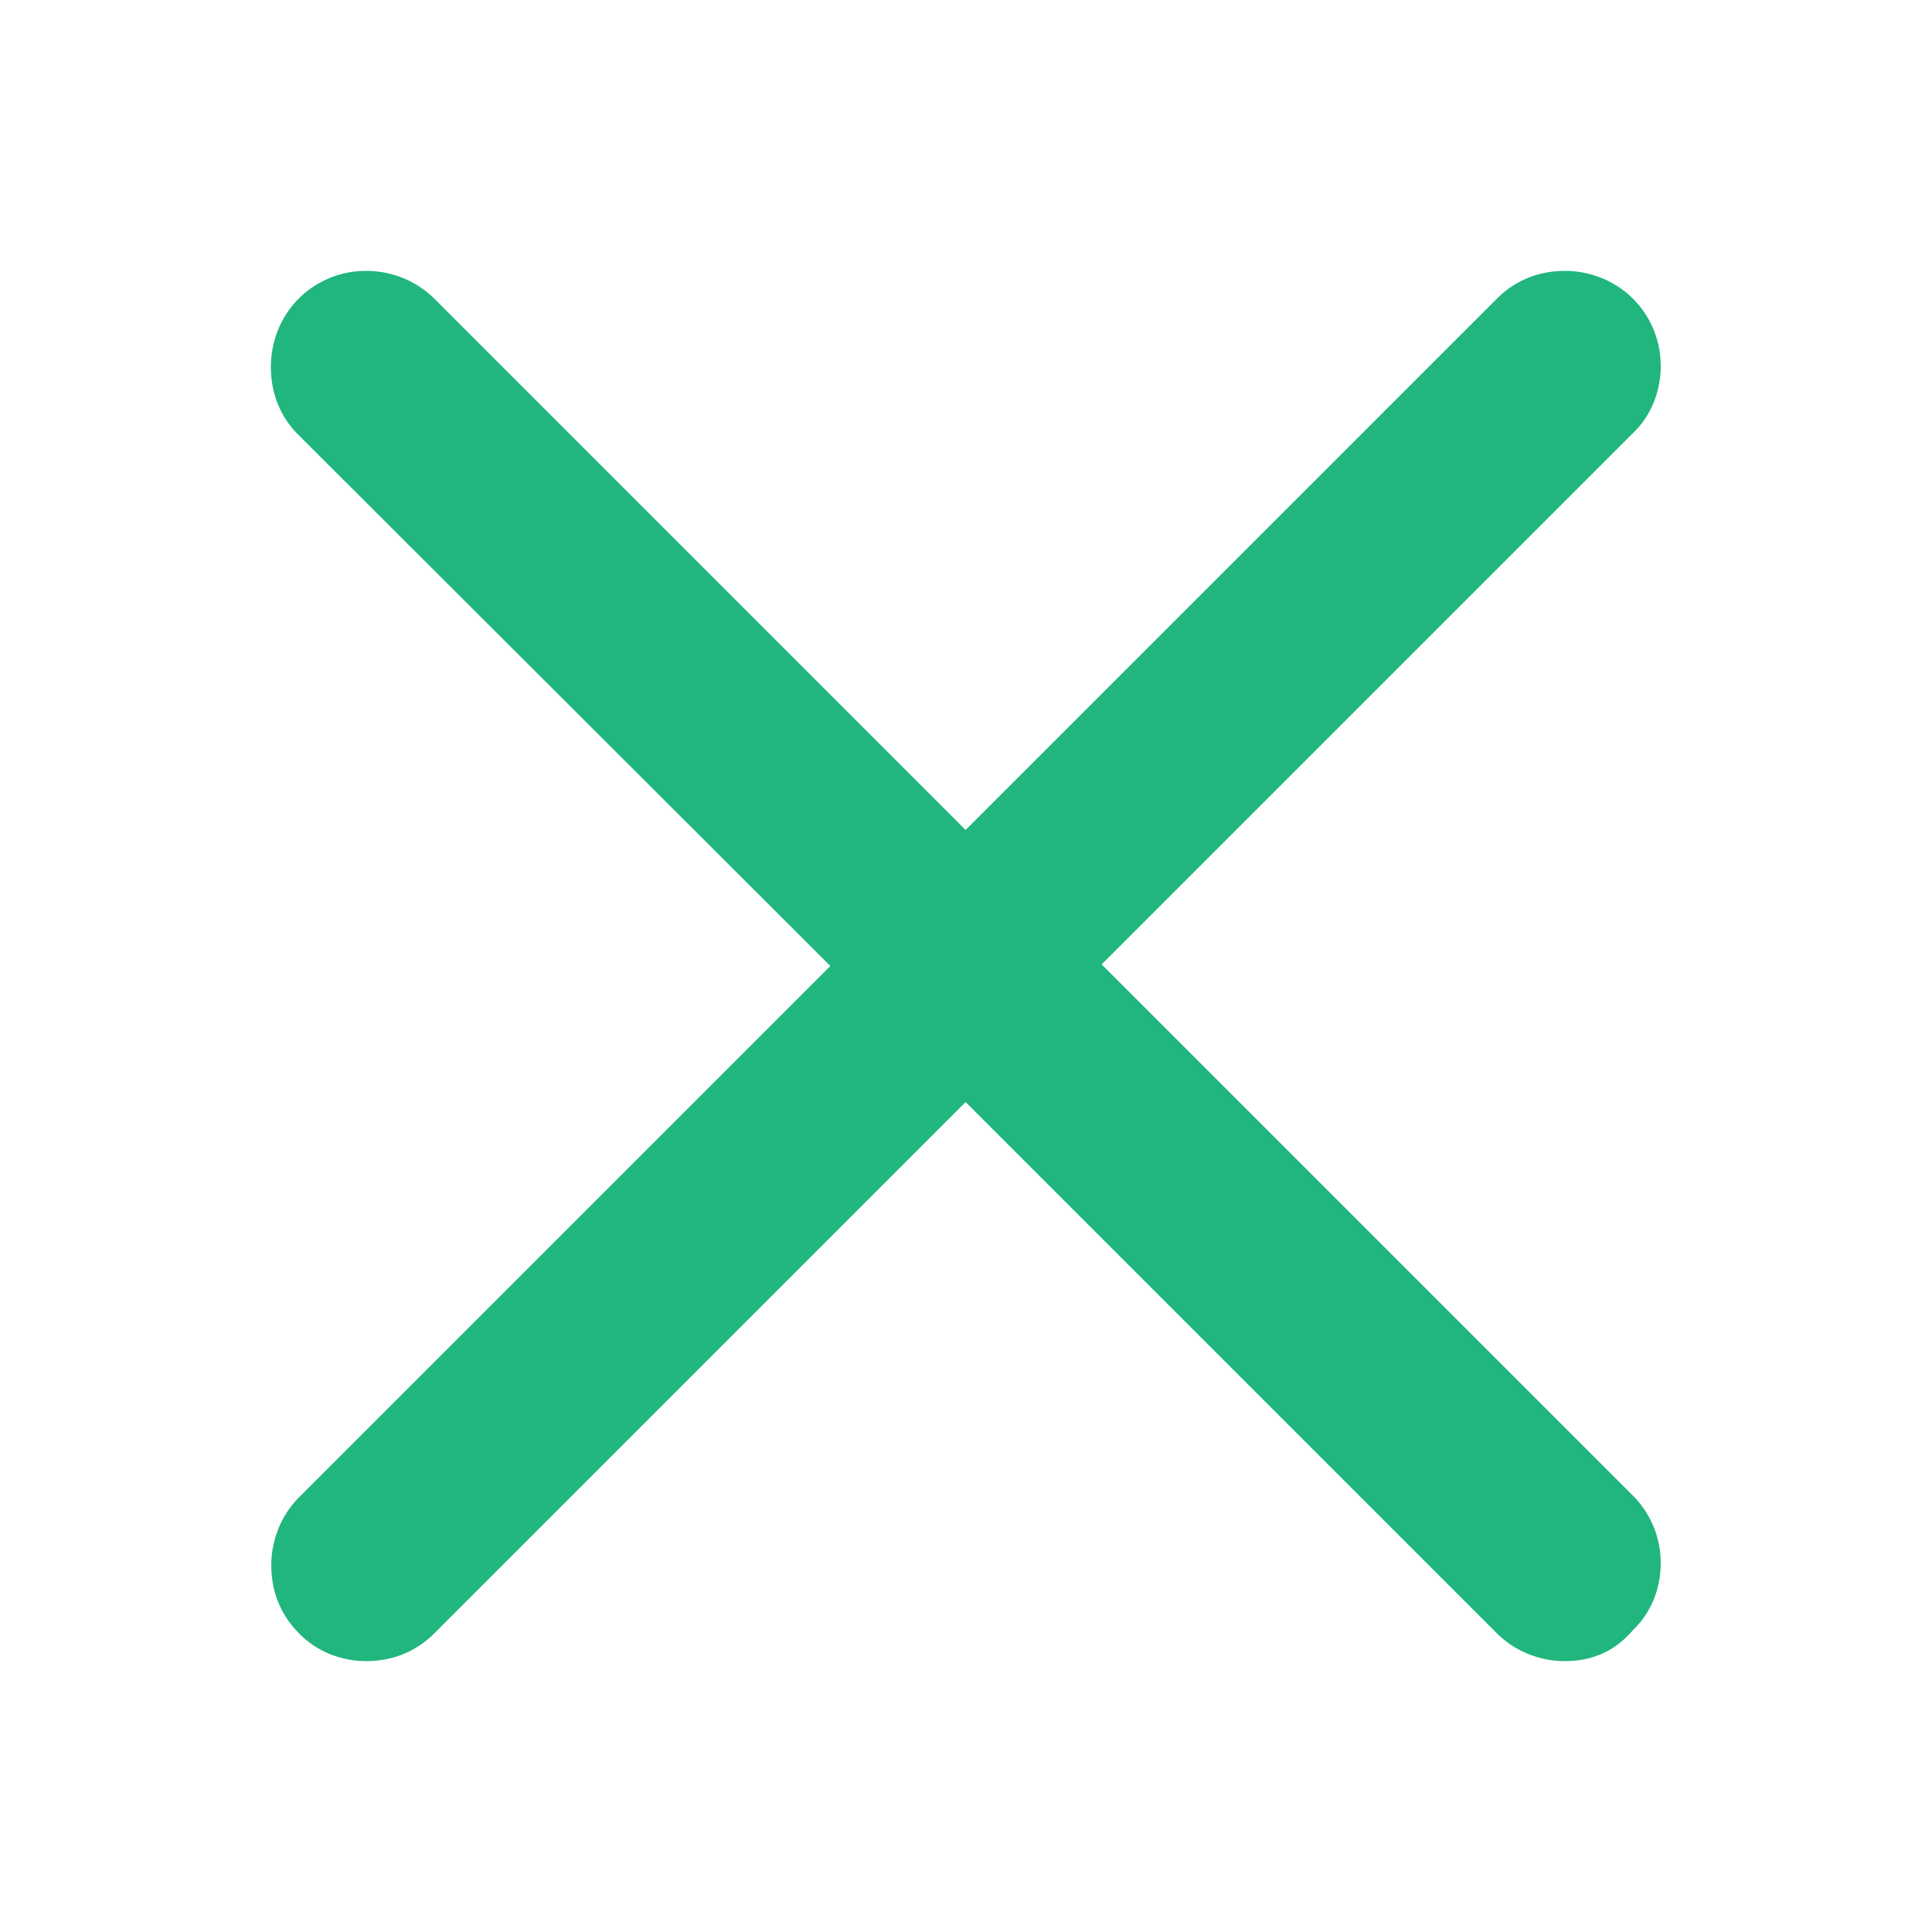
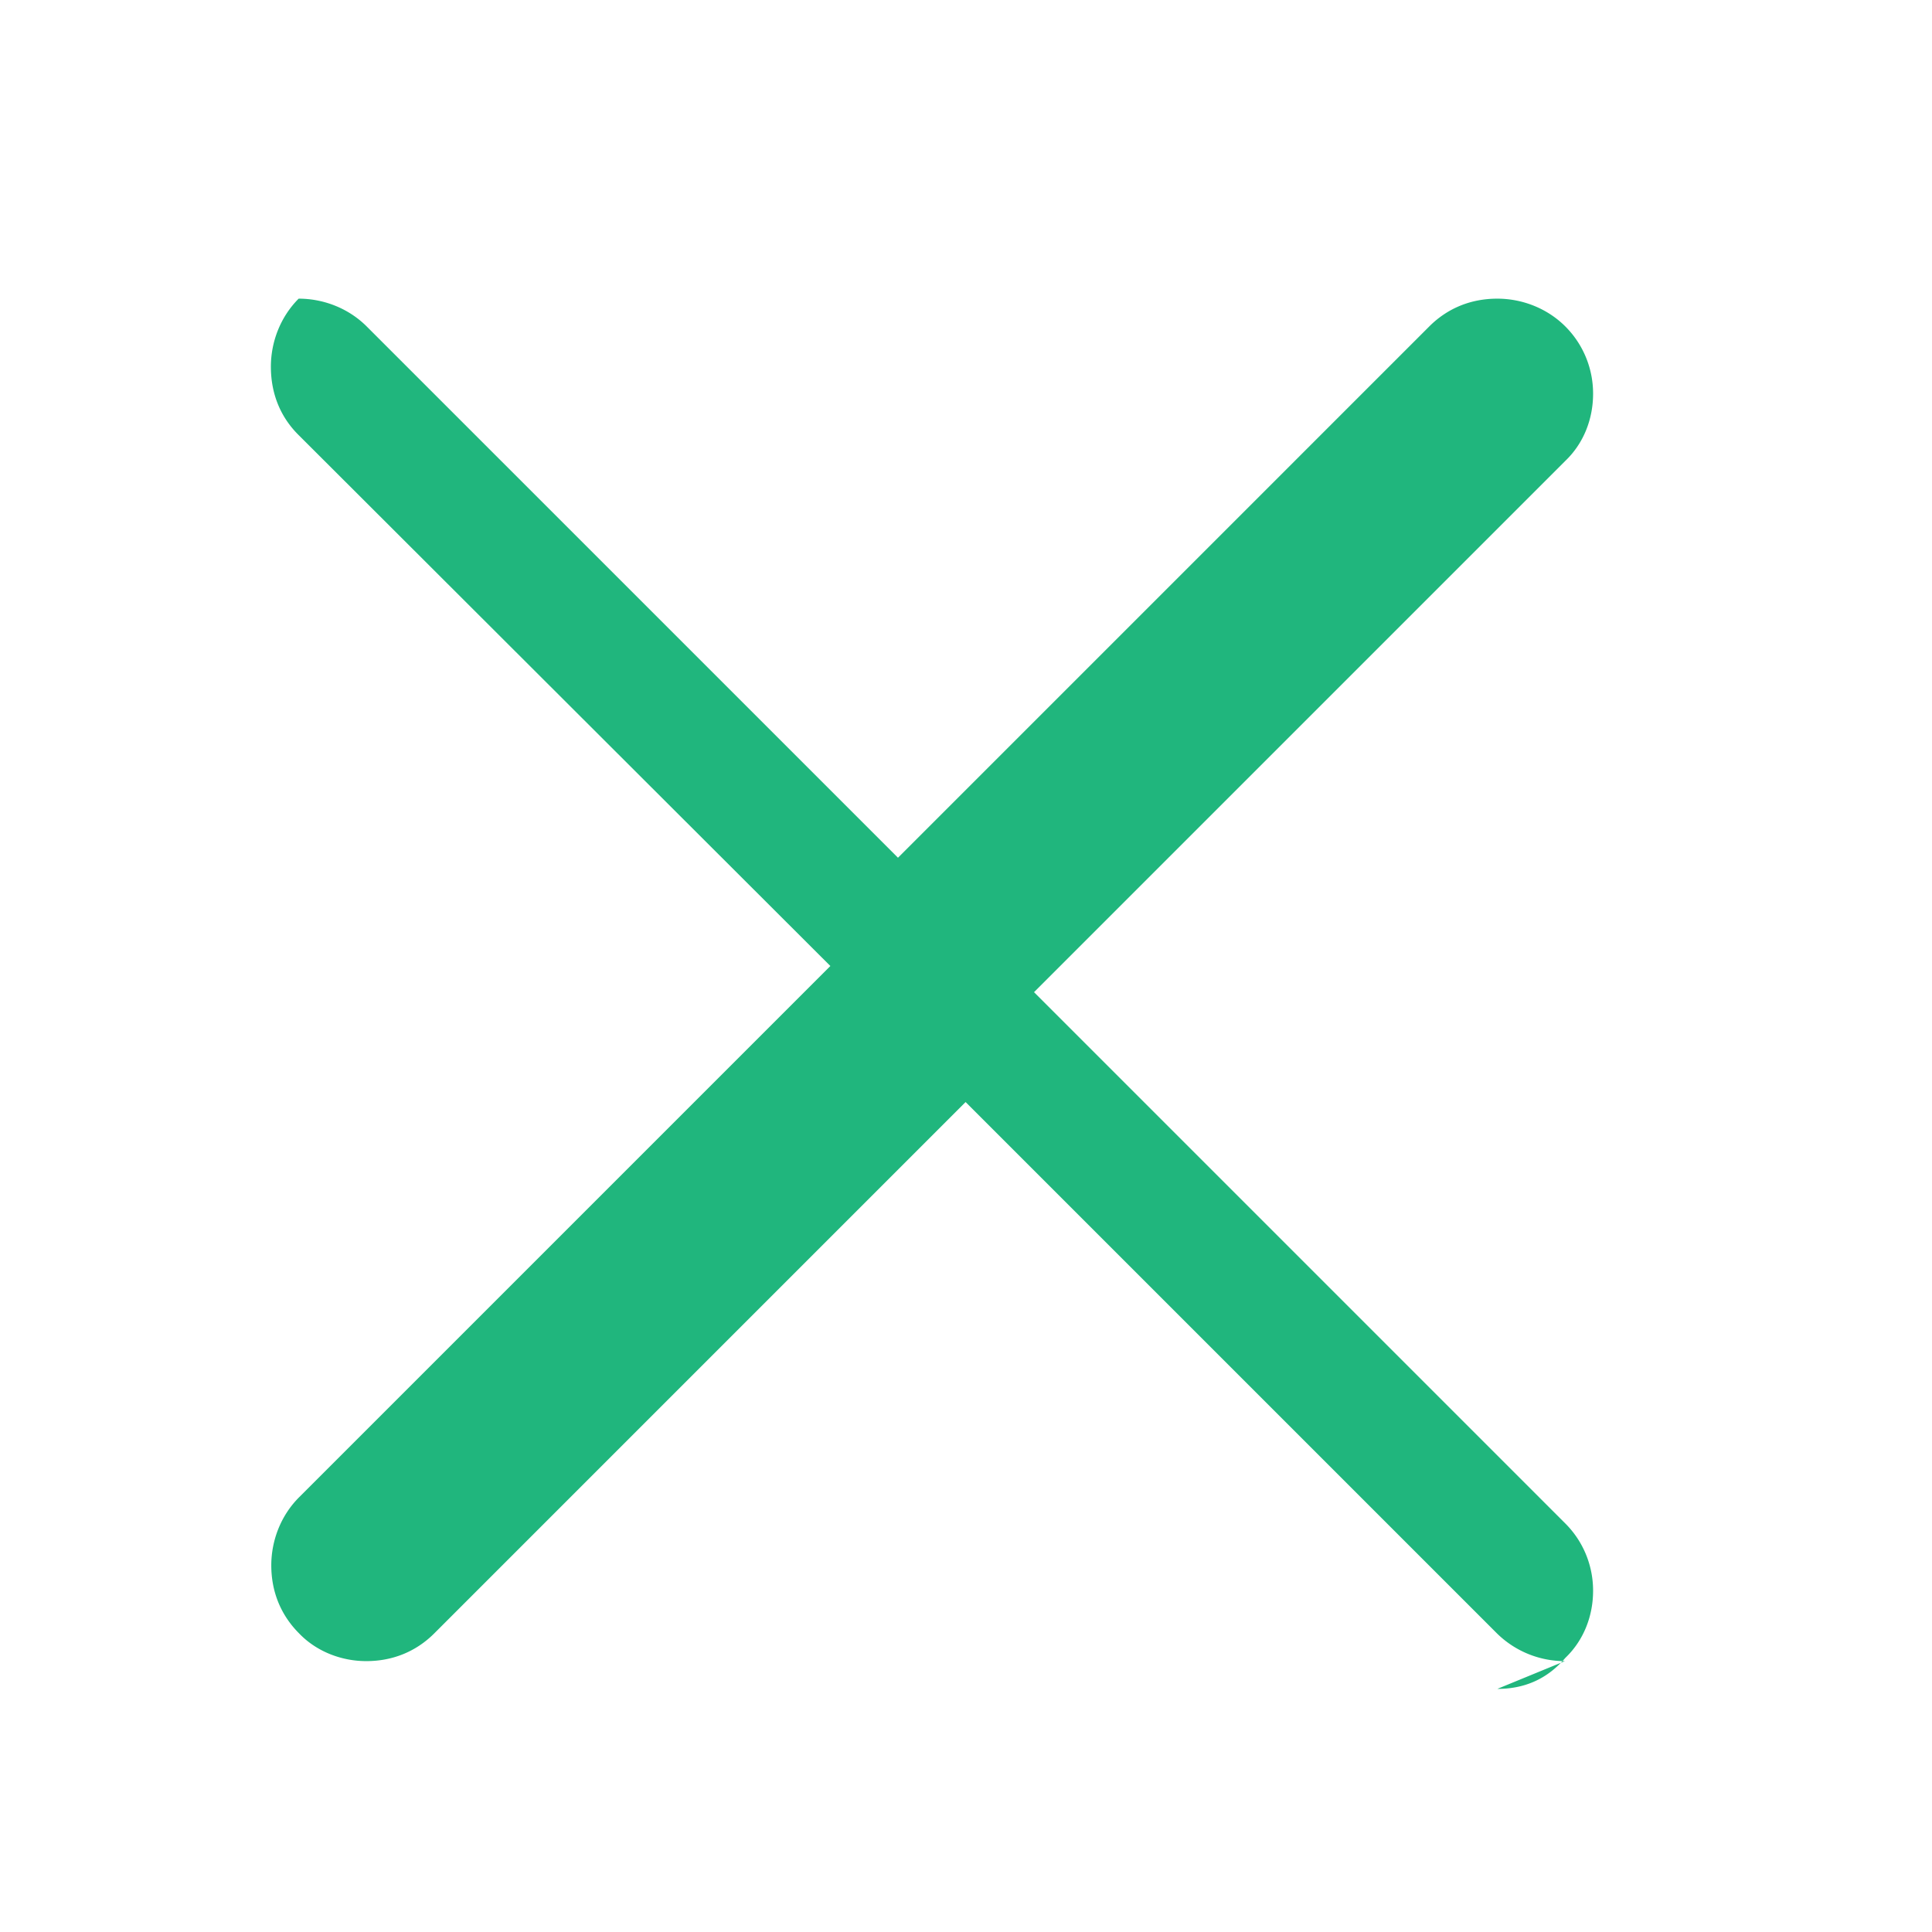
<svg xmlns="http://www.w3.org/2000/svg" t="1624245874155" class="icon" viewBox="0 0 1024 1024" version="1.1" p-id="2400" width="200" height="200">
  <defs>
    <style type="text/css" />
  </defs>
-   <path d="M829.44 880.427a51.2 51.2 0 0 1-36.053-14.72l-281.6-281.6-281.6 281.6c-9.6 9.6-21.973 14.72-36.053 14.72-13.227 0-26.453-5.12-35.627-14.72-9.6-9.6-14.72-21.973-14.72-36.053 0-13.227 5.12-26.453 14.72-36.053L440.107 512 158.08 230.4c-9.6-9.6-14.507-21.973-14.507-36.053 0-13.227 5.12-26.453 14.72-36.053a50.347 50.347 0 0 1 35.84-14.72c13.227 0 26.453 5.12 36.053 14.72l281.6 281.6 281.6-281.6c9.6-9.6 21.973-14.72 36.053-14.72 13.227 0 26.453 5.12 36.053 14.72 9.6 9.6 14.72 22.4 14.72 35.627 0 13.653-5.12 26.453-14.72 35.627l-281.6 281.6 281.6 281.6c9.6 9.6 14.72 22.4 14.72 35.627 0 13.653-5.12 26.453-14.72 35.627-10.027 11.733-22.4 16.427-36.053 16.427z" fill="#20b67d" p-id="2401" />
+   <path d="M829.44 880.427a51.2 51.2 0 0 1-36.053-14.72l-281.6-281.6-281.6 281.6c-9.6 9.6-21.973 14.72-36.053 14.72-13.227 0-26.453-5.12-35.627-14.72-9.6-9.6-14.72-21.973-14.72-36.053 0-13.227 5.12-26.453 14.72-36.053L440.107 512 158.08 230.4c-9.6-9.6-14.507-21.973-14.507-36.053 0-13.227 5.12-26.453 14.72-36.053c13.227 0 26.453 5.12 36.053 14.72l281.6 281.6 281.6-281.6c9.6-9.6 21.973-14.72 36.053-14.72 13.227 0 26.453 5.12 36.053 14.72 9.6 9.6 14.72 22.4 14.72 35.627 0 13.653-5.12 26.453-14.72 35.627l-281.6 281.6 281.6 281.6c9.6 9.6 14.72 22.4 14.72 35.627 0 13.653-5.12 26.453-14.72 35.627-10.027 11.733-22.4 16.427-36.053 16.427z" fill="#20b67d" p-id="2401" />
</svg>